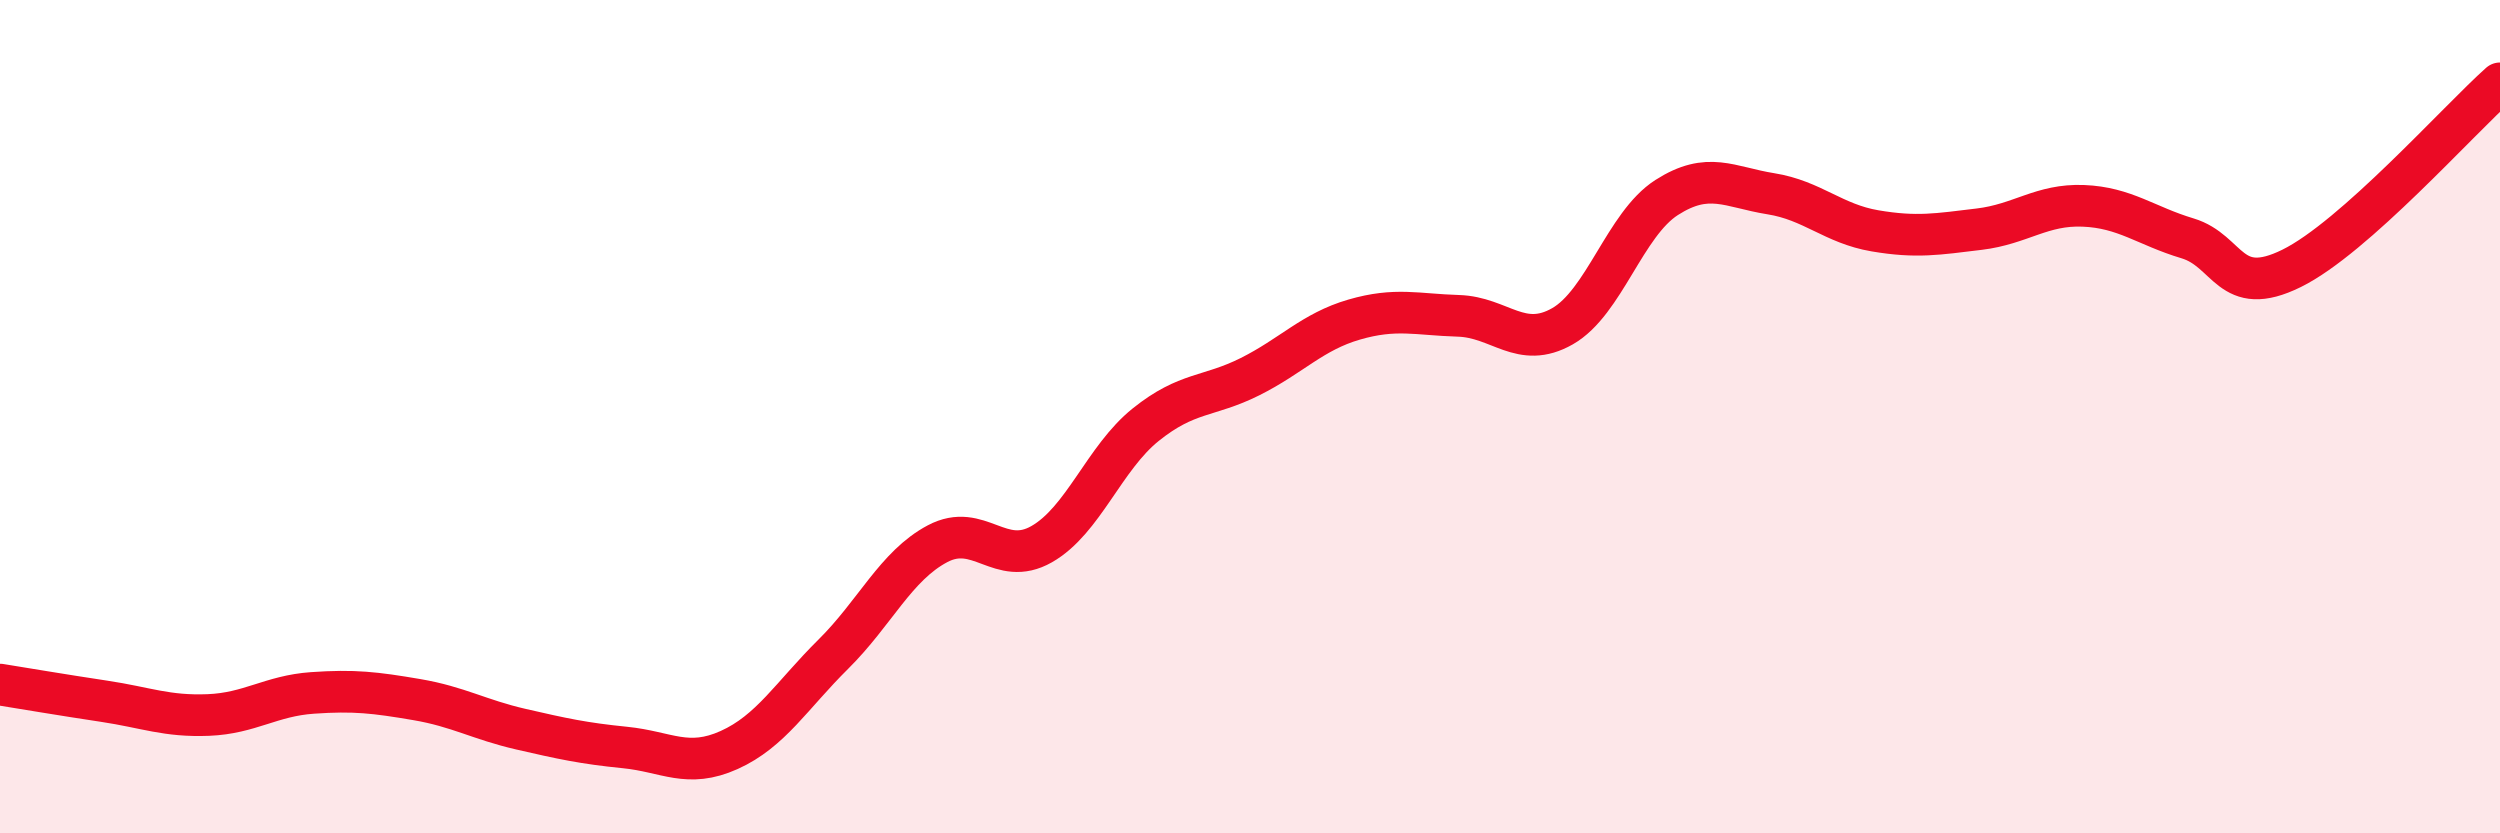
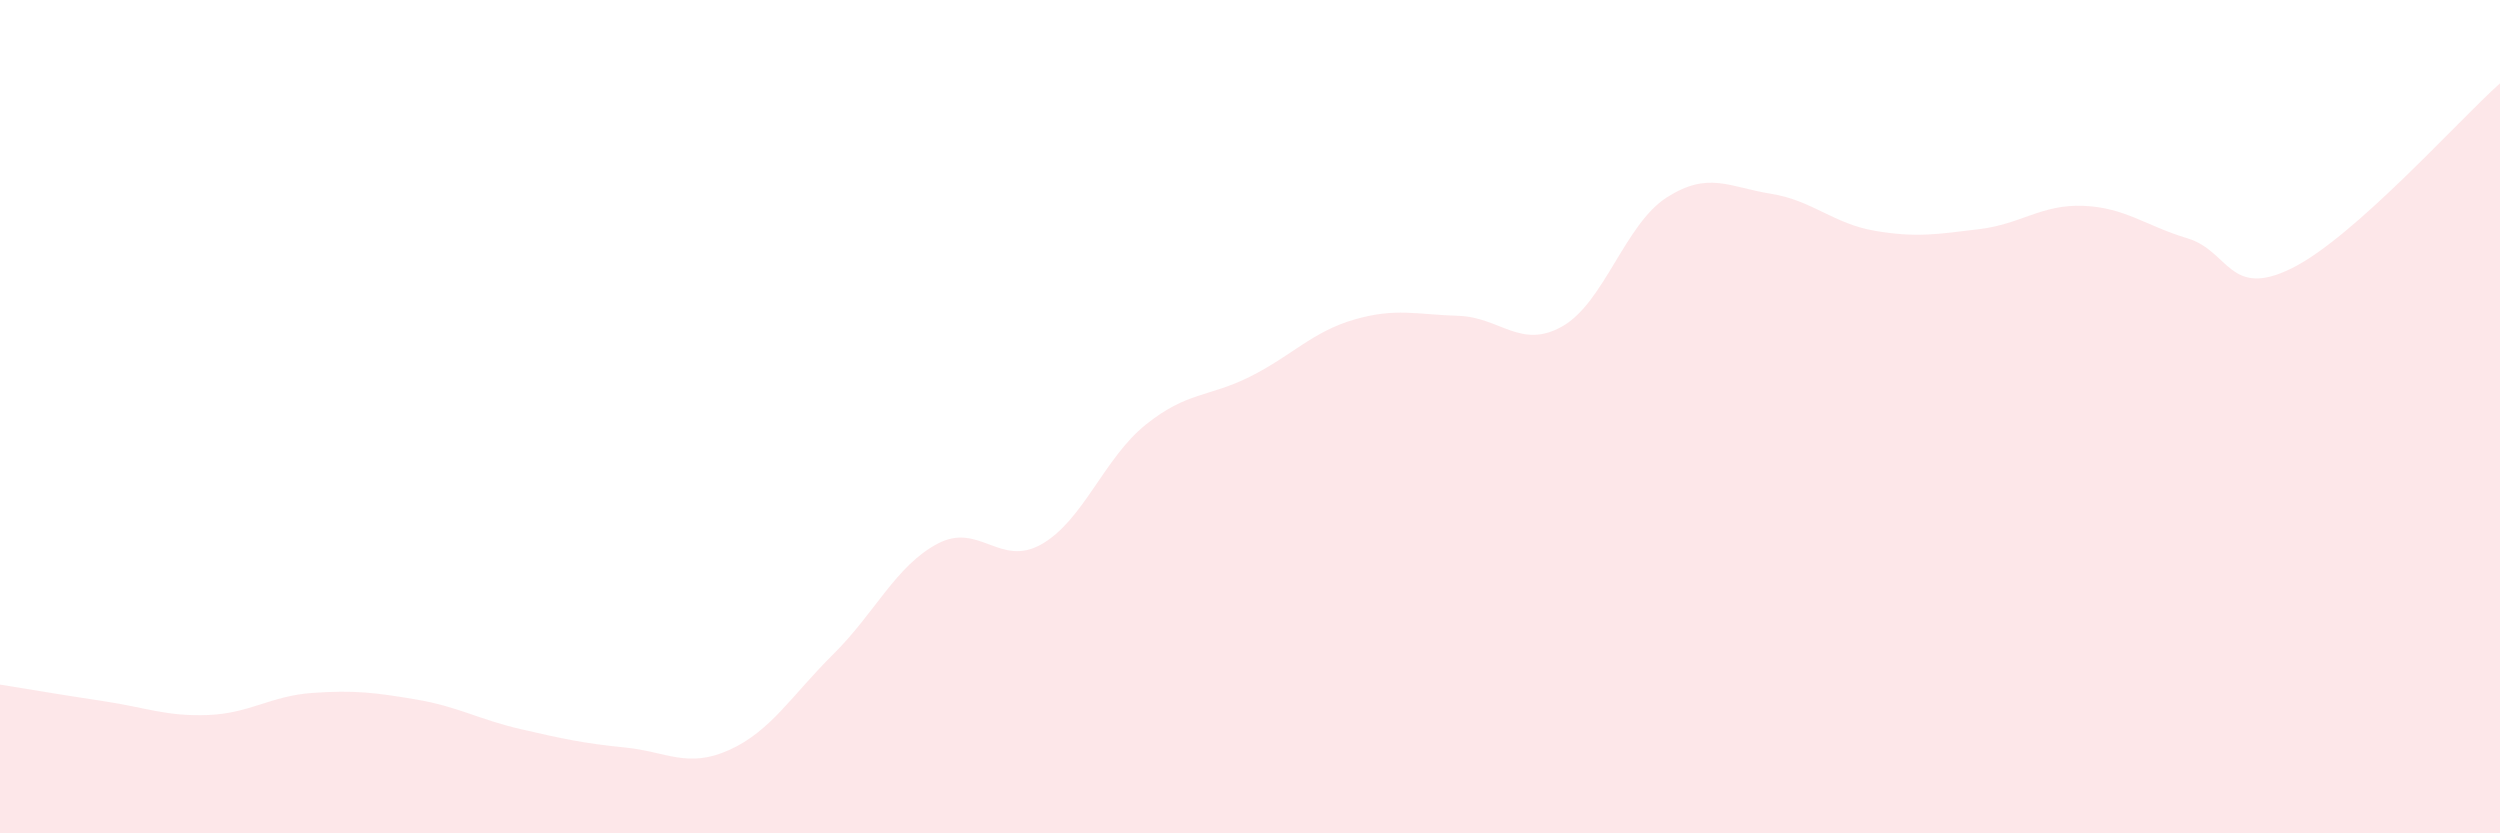
<svg xmlns="http://www.w3.org/2000/svg" width="60" height="20" viewBox="0 0 60 20">
  <path d="M 0,16.43 C 0.5,16.51 1.5,16.68 2.5,16.83 C 3.5,16.98 4,17.2 5,17.16 C 6,17.12 6.5,16.7 7.5,16.63 C 8.5,16.56 9,16.62 10,16.79 C 11,16.96 11.5,17.27 12.5,17.5 C 13.5,17.73 14,17.84 15,17.94 C 16,18.04 16.5,18.45 17.5,18 C 18.5,17.55 19,16.69 20,15.7 C 21,14.71 21.5,13.58 22.5,13.05 C 23.5,12.52 24,13.63 25,13.06 C 26,12.49 26.5,10.99 27.5,10.19 C 28.5,9.39 29,9.54 30,9.04 C 31,8.54 31.5,7.96 32.5,7.67 C 33.5,7.38 34,7.55 35,7.58 C 36,7.61 36.5,8.4 37.5,7.83 C 38.5,7.26 39,5.38 40,4.74 C 41,4.1 41.5,4.49 42.5,4.65 C 43.5,4.81 44,5.37 45,5.54 C 46,5.71 46.5,5.62 47.5,5.5 C 48.5,5.38 49,4.9 50,4.94 C 51,4.98 51.5,5.42 52.5,5.72 C 53.5,6.02 53.5,7.18 55,6.44 C 56.5,5.7 59,2.89 60,2L60 20L0 20Z" fill="#EB0A25" opacity="0.1" stroke-linecap="round" stroke-linejoin="round" />
-   <path d="M 0,16.43 C 0.5,16.51 1.5,16.68 2.5,16.83 C 3.5,16.98 4,17.2 5,17.16 C 6,17.12 6.5,16.7 7.5,16.63 C 8.5,16.56 9,16.62 10,16.79 C 11,16.96 11.5,17.27 12.5,17.5 C 13.5,17.73 14,17.84 15,17.94 C 16,18.04 16.5,18.45 17.5,18 C 18.5,17.55 19,16.69 20,15.7 C 21,14.71 21.5,13.58 22.5,13.05 C 23.5,12.52 24,13.63 25,13.06 C 26,12.49 26.5,10.99 27.5,10.19 C 28.5,9.39 29,9.54 30,9.04 C 31,8.54 31.5,7.96 32.5,7.67 C 33.5,7.38 34,7.55 35,7.58 C 36,7.61 36.5,8.4 37.5,7.83 C 38.5,7.26 39,5.38 40,4.74 C 41,4.1 41.5,4.49 42.5,4.65 C 43.5,4.81 44,5.37 45,5.54 C 46,5.71 46.5,5.62 47.5,5.5 C 48.5,5.38 49,4.9 50,4.94 C 51,4.98 51.5,5.42 52.5,5.72 C 53.5,6.02 53.5,7.18 55,6.44 C 56.5,5.7 59,2.89 60,2" stroke="#EB0A25" stroke-width="1" fill="none" stroke-linecap="round" stroke-linejoin="round" />
</svg>